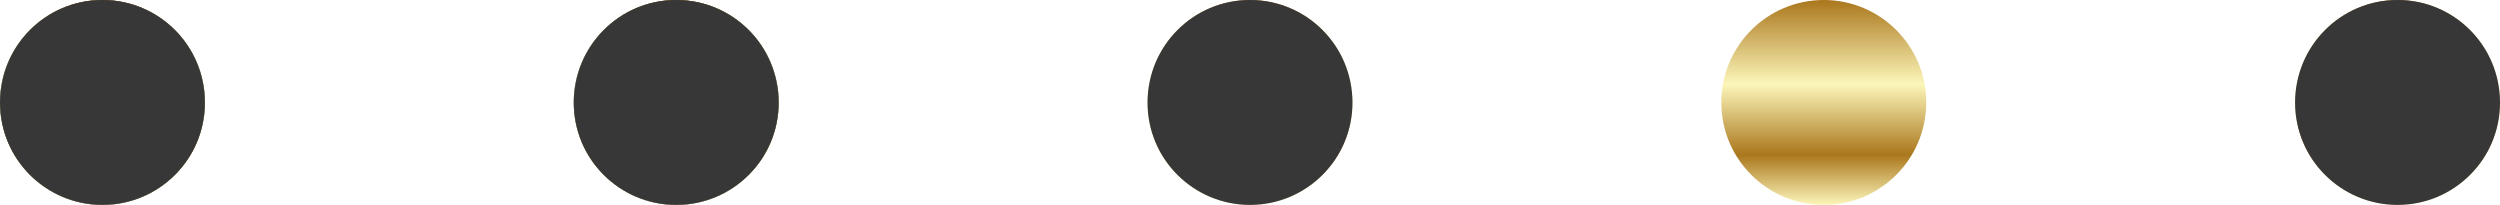
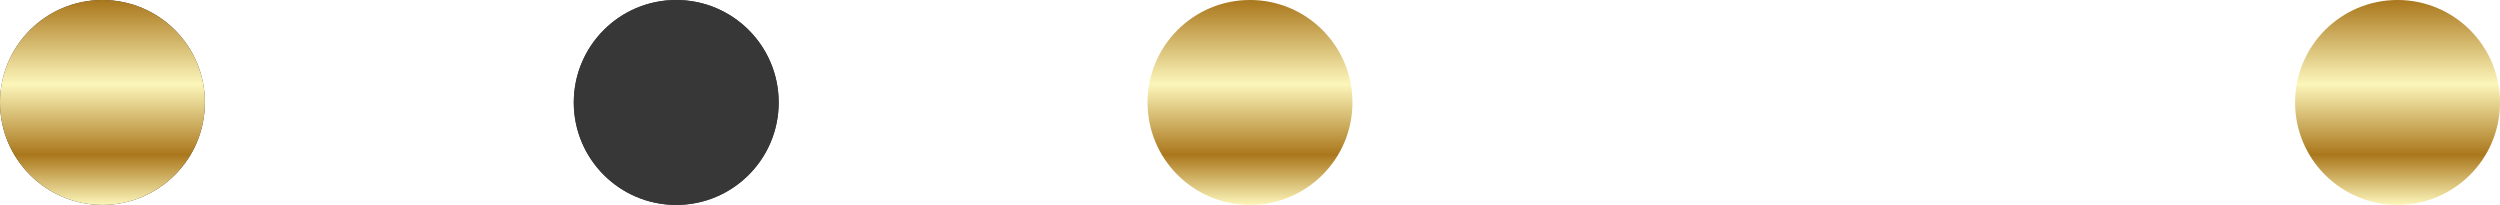
<svg xmlns="http://www.w3.org/2000/svg" width="183" height="15" viewBox="0 0 183 15" fill="none">
  <circle cx="49.5" cy="7.5" r="7.5" fill="#373737" />
  <circle cx="7.5" cy="7.5" r="7.5" fill="#373737" />
  <circle cx="7.5" cy="7.5" r="7.5" fill="url(#paint0_linear_37_123)" />
-   <circle cx="49.5" cy="7.5" r="7.5" fill="url(#paint1_linear_37_123)" />
  <circle cx="91.5" cy="7.5" r="7.5" fill="url(#paint2_linear_37_123)" />
-   <circle cx="133.5" cy="7.5" r="7.5" fill="url(#paint3_linear_37_123)" />
  <circle cx="175.5" cy="7.5" r="7.5" fill="url(#paint4_linear_37_123)" />
-   <circle cx="91.5" cy="7.5" r="7.5" fill="#373737" />
-   <circle cx="7.5" cy="7.5" r="7.5" fill="#373737" />
  <circle cx="49.5" cy="7.5" r="7.5" fill="#373737" />
-   <circle cx="175.5" cy="7.5" r="7.5" fill="#373737" />
  <defs>
    <linearGradient id="paint0_linear_37_123" x1="7.5" y1="0" x2="7.5" y2="15" gradientUnits="userSpaceOnUse">
      <stop stop-color="#AA771C" />
      <stop offset="0.411" stop-color="#FCF6BA" />
      <stop offset="0.755" stop-color="#AA771C" />
      <stop offset="1" stop-color="#FCF6BA" />
    </linearGradient>
    <linearGradient id="paint1_linear_37_123" x1="49.5" y1="0" x2="49.5" y2="15" gradientUnits="userSpaceOnUse">
      <stop stop-color="#AA771C" />
      <stop offset="0.411" stop-color="#FCF6BA" />
      <stop offset="0.755" stop-color="#AA771C" />
      <stop offset="1" stop-color="#FCF6BA" />
    </linearGradient>
    <linearGradient id="paint2_linear_37_123" x1="91.5" y1="0" x2="91.5" y2="15" gradientUnits="userSpaceOnUse">
      <stop stop-color="#AA771C" />
      <stop offset="0.411" stop-color="#FCF6BA" />
      <stop offset="0.755" stop-color="#AA771C" />
      <stop offset="1" stop-color="#FCF6BA" />
    </linearGradient>
    <linearGradient id="paint3_linear_37_123" x1="133.5" y1="0" x2="133.5" y2="15" gradientUnits="userSpaceOnUse">
      <stop stop-color="#AA771C" />
      <stop offset="0.411" stop-color="#FCF6BA" />
      <stop offset="0.755" stop-color="#AA771C" />
      <stop offset="1" stop-color="#FCF6BA" />
    </linearGradient>
    <linearGradient id="paint4_linear_37_123" x1="175.5" y1="0" x2="175.5" y2="15" gradientUnits="userSpaceOnUse">
      <stop stop-color="#AA771C" />
      <stop offset="0.411" stop-color="#FCF6BA" />
      <stop offset="0.755" stop-color="#AA771C" />
      <stop offset="1" stop-color="#FCF6BA" />
    </linearGradient>
  </defs>
</svg>